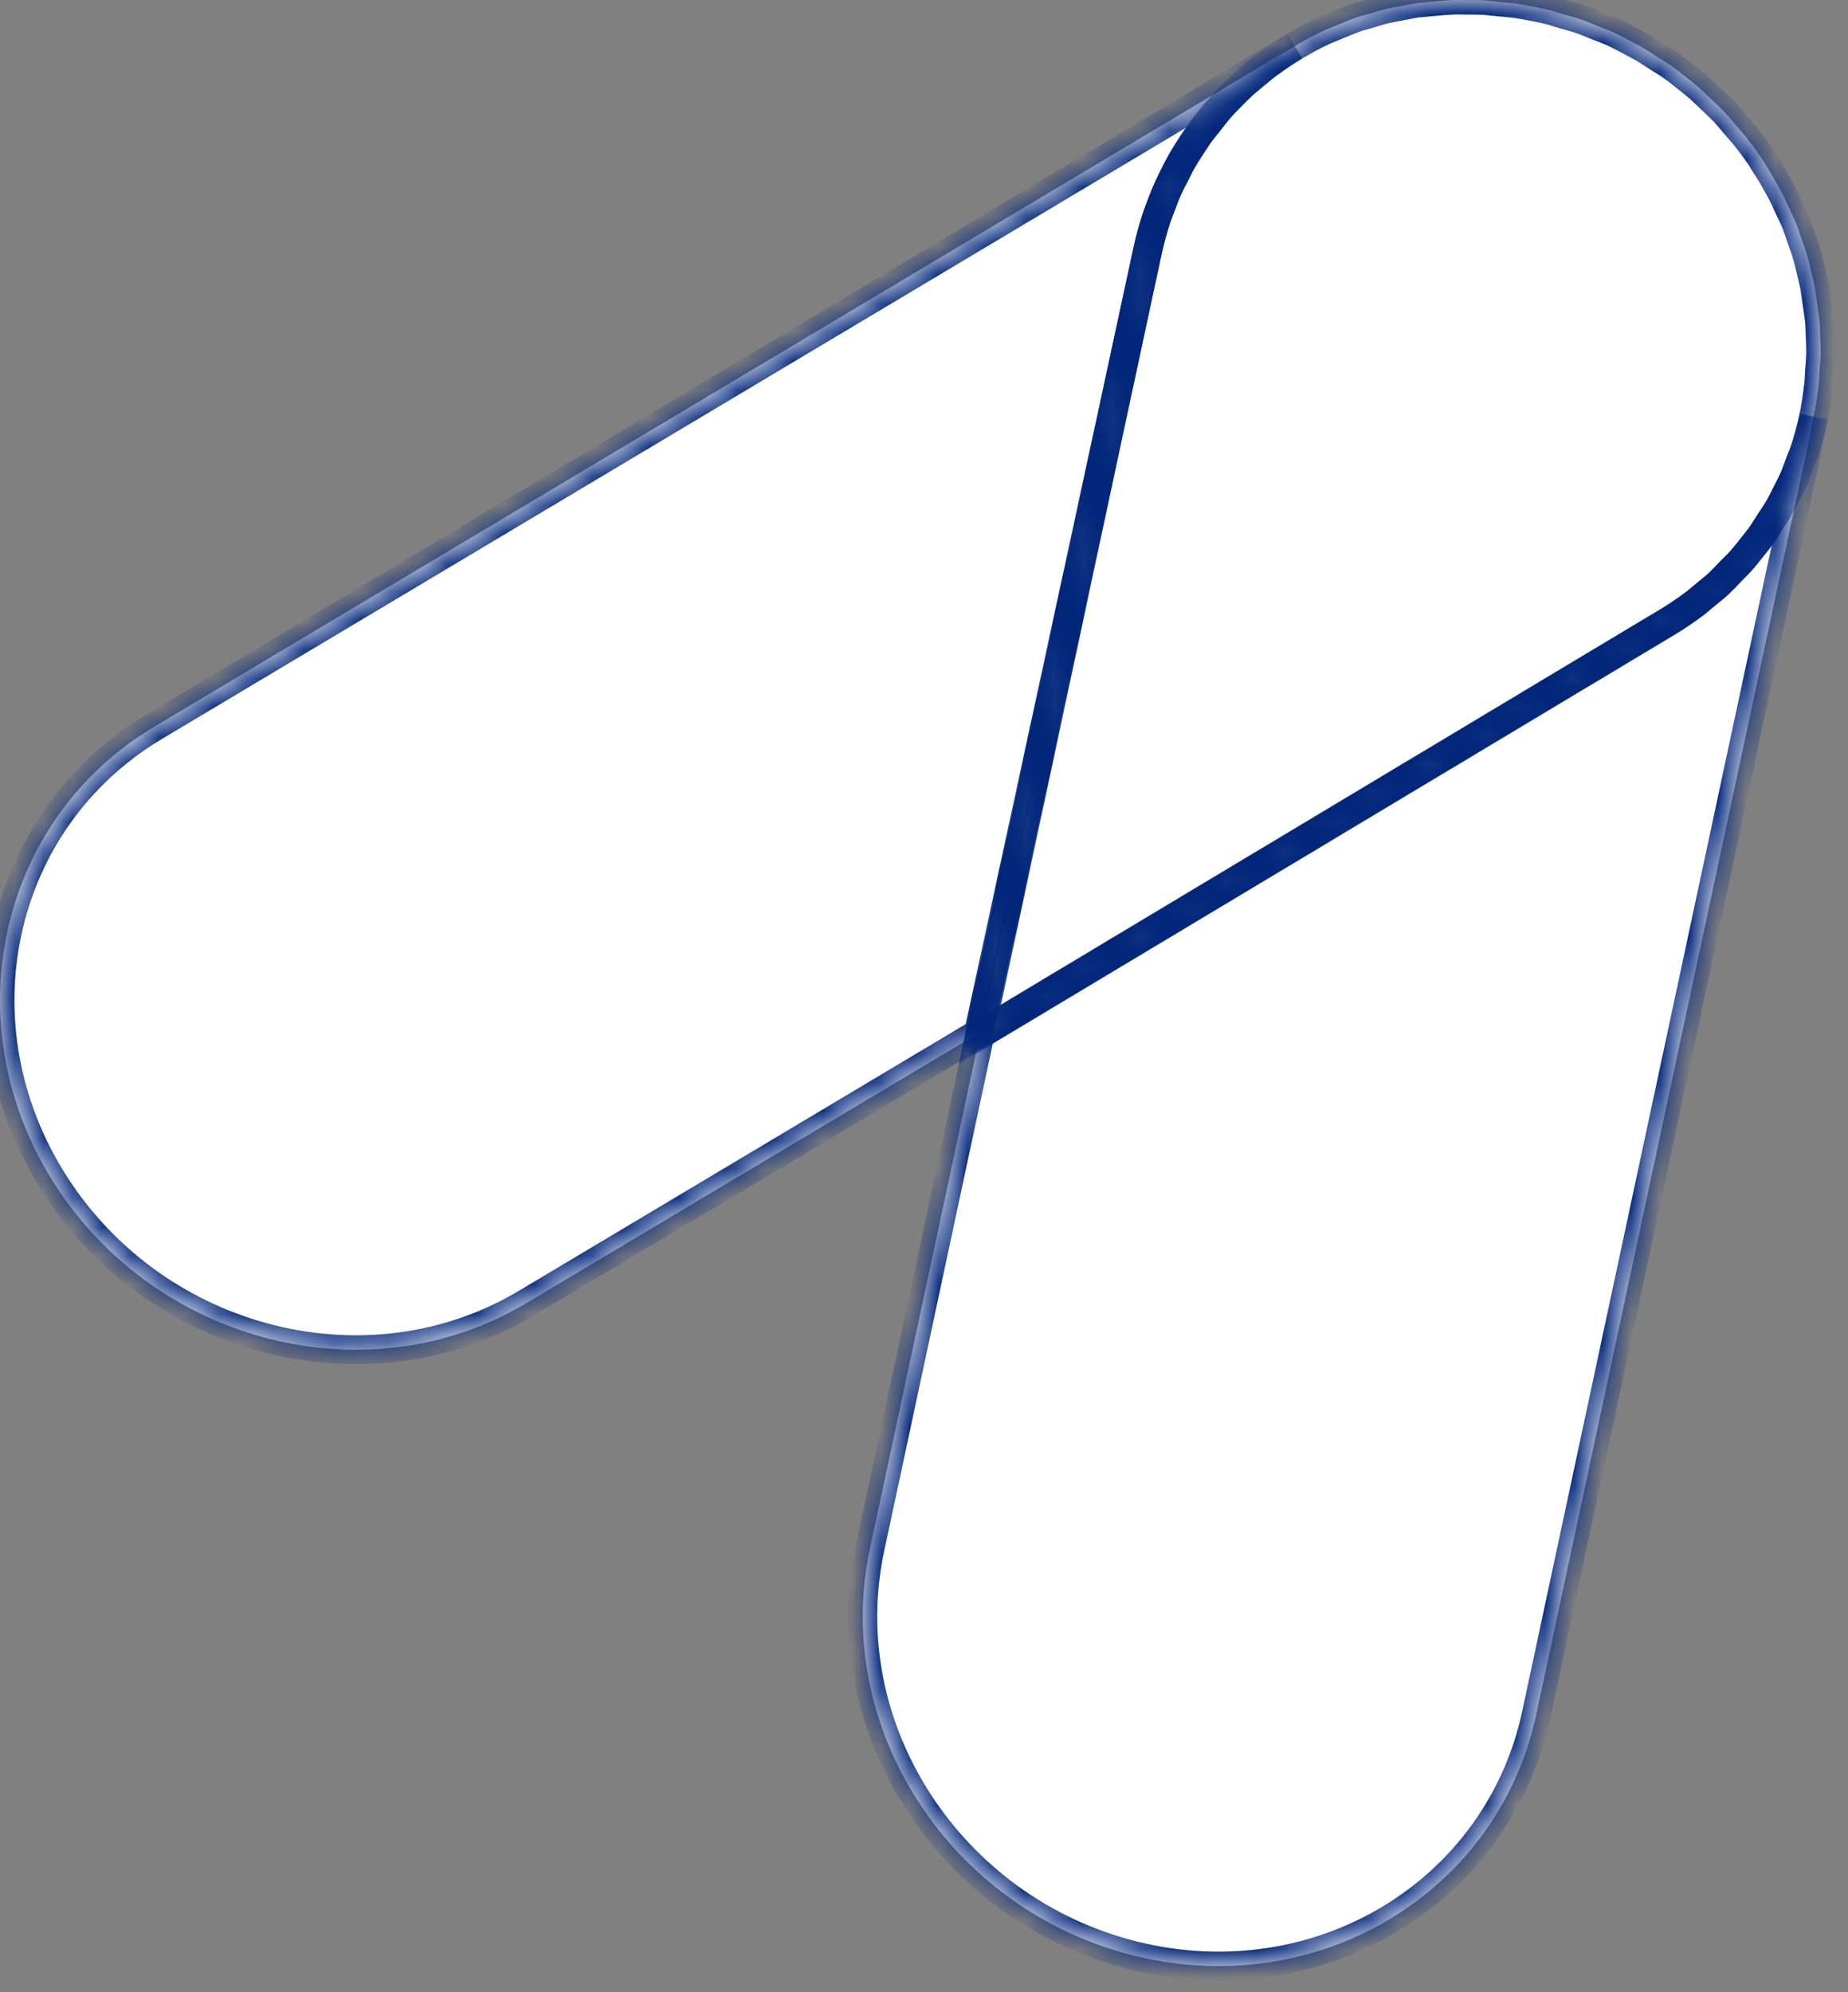
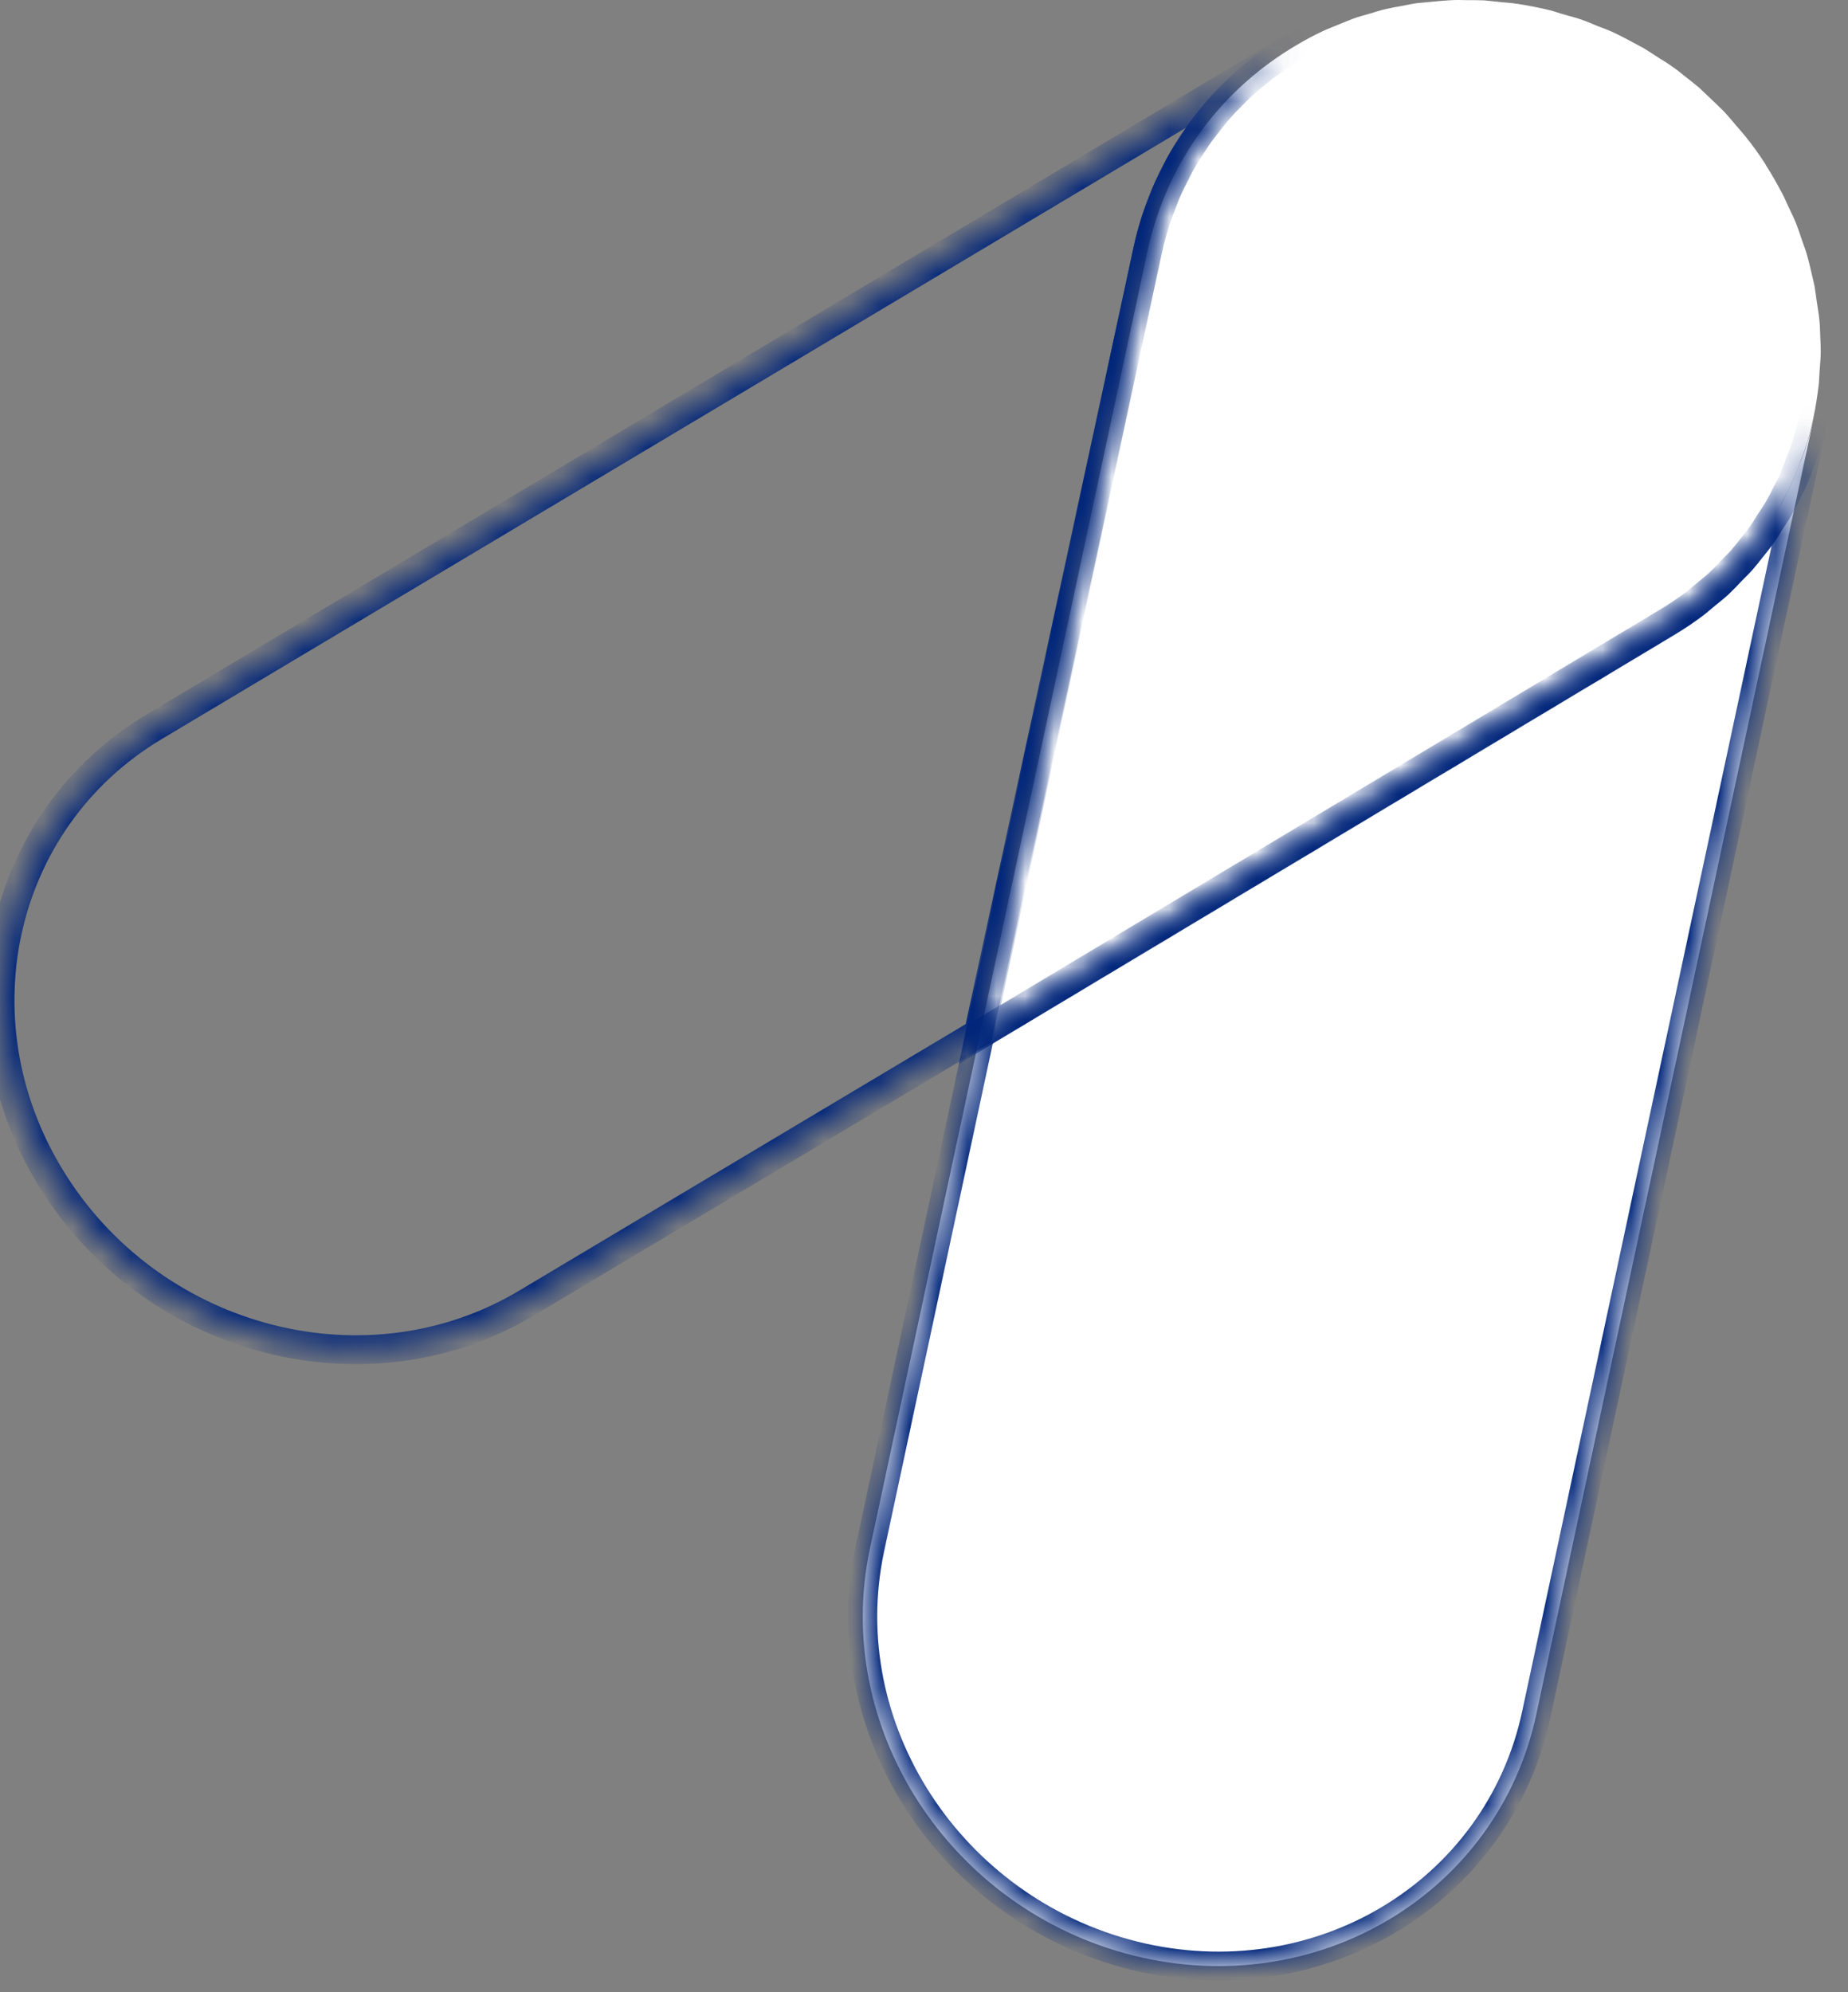
<svg xmlns="http://www.w3.org/2000/svg" width="64" height="69" viewBox="0 0 64 69" fill="none">
  <rect x="0" y="0" width="64" height="69" fill="#808080" stroke="none" />
  <mask id="path-1-inside-1_2366_9628" fill="white">
    <path d="M62.337 16.017C62.263 16.207 62.204 16.401 62.122 16.581C62.041 16.762 61.953 16.932 61.865 17.102C61.789 17.258 61.711 17.422 61.618 17.575C61.522 17.743 61.412 17.899 61.309 18.057C61.209 18.207 61.114 18.368 61.013 18.518C60.904 18.666 60.789 18.804 60.682 18.945C60.563 19.099 60.446 19.245 60.321 19.389C60.207 19.52 60.077 19.646 59.947 19.772C59.814 19.914 59.681 20.056 59.541 20.189C59.391 20.327 59.237 20.447 59.081 20.575C58.946 20.683 58.818 20.802 58.685 20.902C58.389 21.121 58.087 21.33 57.763 21.524C57.763 21.524 57.753 21.53 57.743 21.536L33.942 35.81L30.129 53.629C28.801 59.835 32.897 66.147 39.265 67.731C45.633 69.316 51.881 65.569 53.207 59.37L62.822 14.435C62.742 14.807 62.638 15.174 62.528 15.53C62.476 15.693 62.407 15.851 62.347 16.011L62.337 16.017Z" />
    <path d="M43.494 2.562C43.338 2.694 43.173 2.812 43.028 2.947C42.884 3.082 42.751 3.22 42.618 3.358C42.494 3.481 42.364 3.608 42.249 3.744C42.121 3.889 42.008 4.044 41.892 4.192C41.782 4.336 41.66 4.476 41.55 4.62C41.445 4.771 41.351 4.924 41.253 5.071C41.145 5.233 41.044 5.391 40.948 5.556C40.861 5.705 40.783 5.869 40.705 6.032C40.613 6.204 40.522 6.376 40.441 6.551C40.359 6.737 40.294 6.921 40.223 7.11C40.164 7.273 40.093 7.432 40.041 7.59C39.929 7.94 39.828 8.293 39.748 8.662C39.748 8.662 39.746 8.674 39.743 8.685L33.887 35.788L18.226 45.136C12.772 48.392 5.469 46.555 1.914 41.045C-1.64 35.535 -0.102 28.42 5.345 25.168L44.838 1.594C44.51 1.79 44.196 2.006 43.894 2.226C43.757 2.327 43.629 2.443 43.496 2.551L43.494 2.562Z" />
-     <path d="M63.021 12.807C63.03 12.601 63.056 12.398 63.056 12.198C63.056 11.998 63.047 11.803 63.037 11.609C63.032 11.432 63.028 11.248 63.007 11.067C62.989 10.87 62.953 10.678 62.925 10.487C62.896 10.305 62.876 10.116 62.846 9.933C62.809 9.749 62.761 9.57 62.722 9.393C62.678 9.198 62.632 9.012 62.578 8.823C62.529 8.652 62.463 8.477 62.404 8.312C62.334 8.119 62.28 7.931 62.202 7.736C62.123 7.541 62.027 7.35 61.939 7.161C61.861 7 61.801 6.843 61.714 6.688C61.537 6.352 61.35 6.021 61.144 5.703C61.144 5.703 61.144 5.703 61.146 5.695C61.139 5.685 61.133 5.675 61.127 5.665C60.914 5.337 60.69 5.022 60.452 4.729C60.35 4.604 60.247 4.486 60.143 4.368C60.129 4.356 60.116 4.337 60.109 4.327C59.972 4.167 59.836 4 59.689 3.846C59.548 3.703 59.397 3.565 59.248 3.42C59.112 3.294 58.978 3.16 58.842 3.035C58.813 3.011 58.783 2.987 58.754 2.963C58.631 2.857 58.498 2.757 58.373 2.659C58.227 2.539 58.081 2.42 57.924 2.314C57.768 2.2 57.609 2.102 57.442 2.002C57.276 1.894 57.104 1.776 56.937 1.676C56.776 1.586 56.605 1.501 56.445 1.411C56.268 1.317 56.082 1.221 55.904 1.135C55.708 1.044 55.51 0.97 55.311 0.896C55.145 0.829 54.989 0.757 54.822 0.699C54.607 0.62 54.387 0.565 54.169 0.503C54.006 0.462 53.856 0.4 53.694 0.359C53.311 0.264 52.923 0.193 52.542 0.131C52.367 0.105 52.198 0.096 52.022 0.077C51.811 0.058 51.602 0.031 51.392 0.012C51.196 0.005 50.991 0.004 50.793 0.005C50.606 0 50.418 -0.005 50.235 0.008C50.036 0.017 49.843 0.036 49.651 0.055C49.466 0.076 49.275 0.087 49.09 0.107C48.906 0.128 48.724 0.175 48.546 0.206C48.35 0.241 48.154 0.275 47.964 0.32C47.793 0.361 47.617 0.417 47.452 0.468C47.261 0.521 47.069 0.573 46.875 0.642C46.688 0.712 46.5 0.79 46.312 0.869C46.151 0.937 45.984 0.996 45.822 1.073C45.508 1.22 45.198 1.385 44.893 1.568C42.331 3.076 40.407 5.578 39.737 8.709L33.933 35.833L57.734 21.56C57.734 21.56 57.744 21.554 57.754 21.548C58.078 21.353 58.38 21.145 58.676 20.926C58.809 20.825 58.937 20.707 59.072 20.599C59.228 20.471 59.392 20.344 59.532 20.212C59.672 20.08 59.805 19.938 59.938 19.796C60.06 19.667 60.19 19.541 60.312 19.413C60.437 19.269 60.556 19.114 60.673 18.968C60.788 18.83 60.905 18.684 61.005 18.541C61.113 18.393 61.206 18.241 61.3 18.081C61.403 17.923 61.515 17.759 61.609 17.598C61.694 17.444 61.772 17.28 61.856 17.125C61.944 16.955 62.034 16.777 62.114 16.605C62.195 16.425 62.264 16.225 62.329 16.041C62.389 15.88 62.457 15.722 62.509 15.56C62.627 15.205 62.724 14.837 62.803 14.464C62.883 14.091 62.938 13.713 62.984 13.34C63.003 13.17 63.006 12.995 63.017 12.823L63.021 12.807Z" />
  </mask>
  <path d="M62.337 16.017C62.263 16.207 62.204 16.401 62.122 16.581C62.041 16.762 61.953 16.932 61.865 17.102C61.789 17.258 61.711 17.422 61.618 17.575C61.522 17.743 61.412 17.899 61.309 18.057C61.209 18.207 61.114 18.368 61.013 18.518C60.904 18.666 60.789 18.804 60.682 18.945C60.563 19.099 60.446 19.245 60.321 19.389C60.207 19.52 60.077 19.646 59.947 19.772C59.814 19.914 59.681 20.056 59.541 20.189C59.391 20.327 59.237 20.447 59.081 20.575C58.946 20.683 58.818 20.802 58.685 20.902C58.389 21.121 58.087 21.33 57.763 21.524C57.763 21.524 57.753 21.53 57.743 21.536L33.942 35.81L30.129 53.629C28.801 59.835 32.897 66.147 39.265 67.731C45.633 69.316 51.881 65.569 53.207 59.37L62.822 14.435C62.742 14.807 62.638 15.174 62.528 15.53C62.476 15.693 62.407 15.851 62.347 16.011L62.337 16.017Z" fill="white" />
-   <path d="M43.494 2.562C43.338 2.694 43.173 2.812 43.028 2.947C42.884 3.082 42.751 3.22 42.618 3.358C42.494 3.481 42.364 3.608 42.249 3.744C42.121 3.889 42.008 4.044 41.892 4.192C41.782 4.336 41.66 4.476 41.55 4.62C41.445 4.771 41.351 4.924 41.253 5.071C41.145 5.233 41.044 5.391 40.948 5.556C40.861 5.705 40.783 5.869 40.705 6.032C40.613 6.204 40.522 6.376 40.441 6.551C40.359 6.737 40.294 6.921 40.223 7.11C40.164 7.273 40.093 7.432 40.041 7.59C39.929 7.94 39.828 8.293 39.748 8.662C39.748 8.662 39.746 8.674 39.743 8.685L33.887 35.788L18.226 45.136C12.772 48.392 5.469 46.555 1.914 41.045C-1.64 35.535 -0.102 28.42 5.345 25.168L44.838 1.594C44.51 1.79 44.196 2.006 43.894 2.226C43.757 2.327 43.629 2.443 43.496 2.551L43.494 2.562Z" fill="white" />
  <path d="M63.021 12.807C63.03 12.601 63.056 12.398 63.056 12.198C63.056 11.998 63.047 11.803 63.037 11.609C63.032 11.432 63.028 11.248 63.007 11.067C62.989 10.87 62.953 10.678 62.925 10.487C62.896 10.305 62.876 10.116 62.846 9.933C62.809 9.749 62.761 9.57 62.722 9.393C62.678 9.198 62.632 9.012 62.578 8.823C62.529 8.652 62.463 8.477 62.404 8.312C62.334 8.119 62.28 7.931 62.202 7.736C62.123 7.541 62.027 7.35 61.939 7.161C61.861 7 61.801 6.843 61.714 6.688C61.537 6.352 61.35 6.021 61.144 5.703C61.144 5.703 61.144 5.703 61.146 5.695C61.139 5.685 61.133 5.675 61.127 5.665C60.914 5.337 60.69 5.022 60.452 4.729C60.35 4.604 60.247 4.486 60.143 4.368C60.129 4.356 60.116 4.337 60.109 4.327C59.972 4.167 59.836 4 59.689 3.846C59.548 3.703 59.397 3.565 59.248 3.42C59.112 3.294 58.978 3.16 58.842 3.035C58.813 3.011 58.783 2.987 58.754 2.963C58.631 2.857 58.498 2.757 58.373 2.659C58.227 2.539 58.081 2.42 57.924 2.314C57.768 2.2 57.609 2.102 57.442 2.002C57.276 1.894 57.104 1.776 56.937 1.676C56.776 1.586 56.605 1.501 56.445 1.411C56.268 1.317 56.082 1.221 55.904 1.135C55.708 1.044 55.51 0.97 55.311 0.896C55.145 0.829 54.989 0.757 54.822 0.699C54.607 0.62 54.387 0.565 54.169 0.503C54.006 0.462 53.856 0.4 53.694 0.359C53.311 0.264 52.923 0.193 52.542 0.131C52.367 0.105 52.198 0.096 52.022 0.077C51.811 0.058 51.602 0.031 51.392 0.012C51.196 0.005 50.991 0.004 50.793 0.005C50.606 0 50.418 -0.005 50.235 0.008C50.036 0.017 49.843 0.036 49.651 0.055C49.466 0.076 49.275 0.087 49.09 0.107C48.906 0.128 48.724 0.175 48.546 0.206C48.35 0.241 48.154 0.275 47.964 0.32C47.793 0.361 47.617 0.417 47.452 0.468C47.261 0.521 47.069 0.573 46.875 0.642C46.688 0.712 46.5 0.79 46.312 0.869C46.151 0.937 45.984 0.996 45.822 1.073C45.508 1.22 45.198 1.385 44.893 1.568C42.331 3.076 40.407 5.578 39.737 8.709L33.933 35.833L57.734 21.56C57.734 21.56 57.744 21.554 57.754 21.548C58.078 21.353 58.38 21.145 58.676 20.926C58.809 20.825 58.937 20.707 59.072 20.599C59.228 20.471 59.392 20.344 59.532 20.212C59.672 20.08 59.805 19.938 59.938 19.796C60.06 19.667 60.19 19.541 60.312 19.413C60.437 19.269 60.556 19.114 60.673 18.968C60.788 18.83 60.905 18.684 61.005 18.541C61.113 18.393 61.206 18.241 61.3 18.081C61.403 17.923 61.515 17.759 61.609 17.598C61.694 17.444 61.772 17.28 61.856 17.125C61.944 16.955 62.034 16.777 62.114 16.605C62.195 16.425 62.264 16.225 62.329 16.041C62.389 15.88 62.457 15.722 62.509 15.56C62.627 15.205 62.724 14.837 62.803 14.464C62.883 14.091 62.938 13.713 62.984 13.34C63.003 13.17 63.006 12.995 63.017 12.823L63.021 12.807Z" fill="white" />
  <path d="M62.337 16.017C62.263 16.207 62.204 16.401 62.122 16.581C62.041 16.762 61.953 16.932 61.865 17.102C61.789 17.258 61.711 17.422 61.618 17.575C61.522 17.743 61.412 17.899 61.309 18.057C61.209 18.207 61.114 18.368 61.013 18.518C60.904 18.666 60.789 18.804 60.682 18.945C60.563 19.099 60.446 19.245 60.321 19.389C60.207 19.52 60.077 19.646 59.947 19.772C59.814 19.914 59.681 20.056 59.541 20.189C59.391 20.327 59.237 20.447 59.081 20.575C58.946 20.683 58.818 20.802 58.685 20.902C58.389 21.121 58.087 21.33 57.763 21.524C57.763 21.524 57.753 21.53 57.743 21.536L33.942 35.81L30.129 53.629C28.801 59.835 32.897 66.147 39.265 67.731C45.633 69.316 51.881 65.569 53.207 59.37L62.822 14.435C62.742 14.807 62.638 15.174 62.528 15.53C62.476 15.693 62.407 15.851 62.347 16.011L62.337 16.017Z" stroke="#00257A" mask="url(#path-1-inside-1_2366_9628)" />
-   <path d="M43.494 2.562C43.338 2.694 43.173 2.812 43.028 2.947C42.884 3.082 42.751 3.22 42.618 3.358C42.494 3.481 42.364 3.608 42.249 3.744C42.121 3.889 42.008 4.044 41.892 4.192C41.782 4.336 41.66 4.476 41.55 4.62C41.445 4.771 41.351 4.924 41.253 5.071C41.145 5.233 41.044 5.391 40.948 5.556C40.861 5.705 40.783 5.869 40.705 6.032C40.613 6.204 40.522 6.376 40.441 6.551C40.359 6.737 40.294 6.921 40.223 7.11C40.164 7.273 40.093 7.432 40.041 7.59C39.929 7.94 39.828 8.293 39.748 8.662C39.748 8.662 39.746 8.674 39.743 8.685L33.887 35.788L18.226 45.136C12.772 48.392 5.469 46.555 1.914 41.045C-1.64 35.535 -0.102 28.42 5.345 25.168L44.838 1.594C44.51 1.79 44.196 2.006 43.894 2.226C43.757 2.327 43.629 2.443 43.496 2.551L43.494 2.562Z" stroke="#00257A" mask="url(#path-1-inside-1_2366_9628)" />
+   <path d="M43.494 2.562C43.338 2.694 43.173 2.812 43.028 2.947C42.884 3.082 42.751 3.22 42.618 3.358C42.494 3.481 42.364 3.608 42.249 3.744C42.121 3.889 42.008 4.044 41.892 4.192C41.782 4.336 41.66 4.476 41.55 4.62C41.445 4.771 41.351 4.924 41.253 5.071C41.145 5.233 41.044 5.391 40.948 5.556C40.861 5.705 40.783 5.869 40.705 6.032C40.613 6.204 40.522 6.376 40.441 6.551C40.359 6.737 40.294 6.921 40.223 7.11C40.164 7.273 40.093 7.432 40.041 7.59C39.929 7.94 39.828 8.293 39.748 8.662C39.748 8.662 39.746 8.674 39.743 8.685L33.887 35.788L18.226 45.136C12.772 48.392 5.469 46.555 1.914 41.045C-1.64 35.535 -0.102 28.42 5.345 25.168L44.838 1.594C43.757 2.327 43.629 2.443 43.496 2.551L43.494 2.562Z" stroke="#00257A" mask="url(#path-1-inside-1_2366_9628)" />
  <path d="M63.021 12.807C63.03 12.601 63.056 12.398 63.056 12.198C63.056 11.998 63.047 11.803 63.037 11.609C63.032 11.432 63.028 11.248 63.007 11.067C62.989 10.87 62.953 10.678 62.925 10.487C62.896 10.305 62.876 10.116 62.846 9.933C62.809 9.749 62.761 9.57 62.722 9.393C62.678 9.198 62.632 9.012 62.578 8.823C62.529 8.652 62.463 8.477 62.404 8.312C62.334 8.119 62.28 7.931 62.202 7.736C62.123 7.541 62.027 7.35 61.939 7.161C61.861 7 61.801 6.843 61.714 6.688C61.537 6.352 61.35 6.021 61.144 5.703C61.144 5.703 61.144 5.703 61.146 5.695C61.139 5.685 61.133 5.675 61.127 5.665C60.914 5.337 60.69 5.022 60.452 4.729C60.35 4.604 60.247 4.486 60.143 4.368C60.129 4.356 60.116 4.337 60.109 4.327C59.972 4.167 59.836 4 59.689 3.846C59.548 3.703 59.397 3.565 59.248 3.42C59.112 3.294 58.978 3.16 58.842 3.035C58.813 3.011 58.783 2.987 58.754 2.963C58.631 2.857 58.498 2.757 58.373 2.659C58.227 2.539 58.081 2.42 57.924 2.314C57.768 2.2 57.609 2.102 57.442 2.002C57.276 1.894 57.104 1.776 56.937 1.676C56.776 1.586 56.605 1.501 56.445 1.411C56.268 1.317 56.082 1.221 55.904 1.135C55.708 1.044 55.51 0.97 55.311 0.896C55.145 0.829 54.989 0.757 54.822 0.699C54.607 0.62 54.387 0.565 54.169 0.503C54.006 0.462 53.856 0.4 53.694 0.359C53.311 0.264 52.923 0.193 52.542 0.131C52.367 0.105 52.198 0.096 52.022 0.077C51.811 0.058 51.602 0.031 51.392 0.012C51.196 0.005 50.991 0.004 50.793 0.005C50.606 0 50.418 -0.005 50.235 0.008C50.036 0.017 49.843 0.036 49.651 0.055C49.466 0.076 49.275 0.087 49.09 0.107C48.906 0.128 48.724 0.175 48.546 0.206C48.35 0.241 48.154 0.275 47.964 0.32C47.793 0.361 47.617 0.417 47.452 0.468C47.261 0.521 47.069 0.573 46.875 0.642C46.688 0.712 46.5 0.79 46.312 0.869C46.151 0.937 45.984 0.996 45.822 1.073C45.508 1.22 45.198 1.385 44.893 1.568C42.331 3.076 40.407 5.578 39.737 8.709L33.933 35.833L57.734 21.56C57.734 21.56 57.744 21.554 57.754 21.548C58.078 21.353 58.38 21.145 58.676 20.926C58.809 20.825 58.937 20.707 59.072 20.599C59.228 20.471 59.392 20.344 59.532 20.212C59.672 20.08 59.805 19.938 59.938 19.796C60.06 19.667 60.19 19.541 60.312 19.413C60.437 19.269 60.556 19.114 60.673 18.968C60.788 18.83 60.905 18.684 61.005 18.541C61.113 18.393 61.206 18.241 61.3 18.081C61.403 17.923 61.515 17.759 61.609 17.598C61.694 17.444 61.772 17.28 61.856 17.125C61.944 16.955 62.034 16.777 62.114 16.605C62.195 16.425 62.264 16.225 62.329 16.041C62.389 15.88 62.457 15.722 62.509 15.56C62.627 15.205 62.724 14.837 62.803 14.464C62.883 14.091 62.938 13.713 62.984 13.34C63.003 13.17 63.006 12.995 63.017 12.823L63.021 12.807Z" stroke="#00257A" mask="url(#path-1-inside-1_2366_9628)" />
</svg>